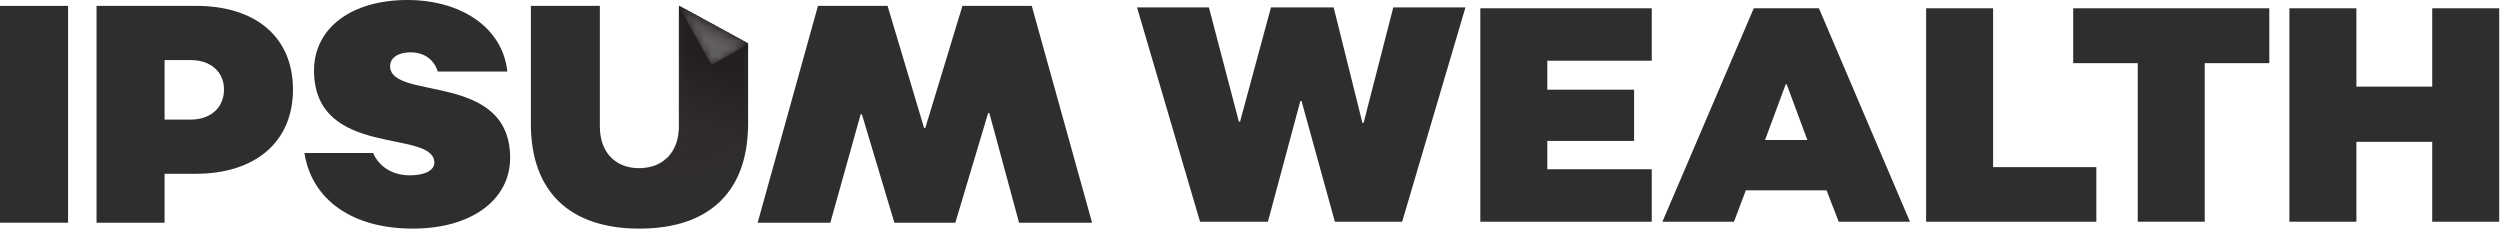
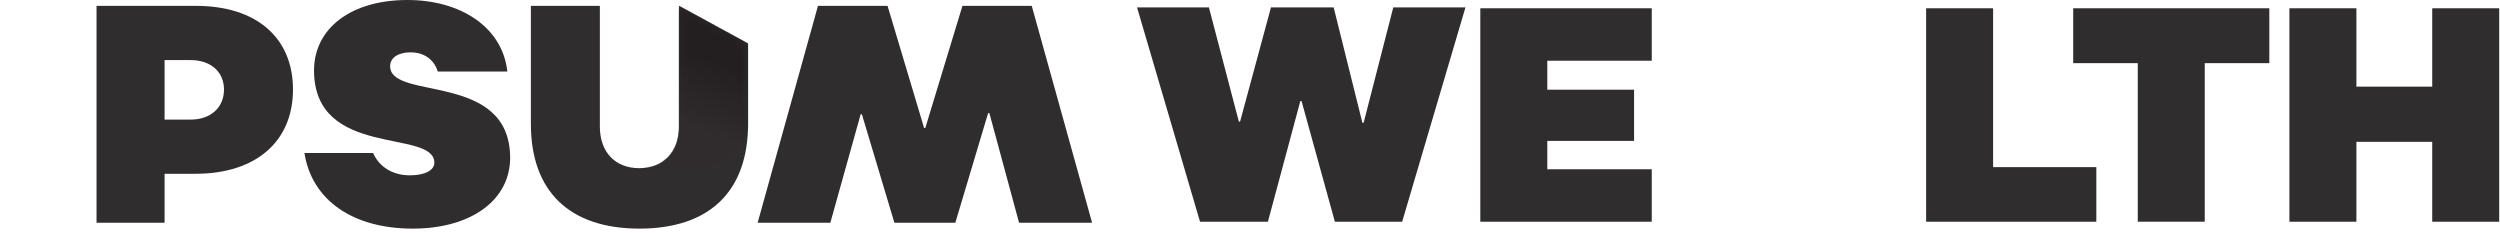
<svg xmlns="http://www.w3.org/2000/svg" width="332" height="31" viewBox="0 0 332 31" fill="none">
  <path d="M205.482 8.064V11.911H217.005V18.712H205.482V22.478H219.353V29.444H196.586V1.099H219.353V8.064H205.482Z" fill="#302D2E" />
-   <path d="M240.017 18.591L237.268 11.182H237.146L234.397 18.591H240.017ZM232.899 1.099H241.554L253.644 29.443H244.182L242.563 25.272H231.848L230.272 29.443H220.769L232.899 1.099Z" fill="#302D2E" />
  <path d="M278.393 22.194V29.444H255.789V1.099H264.684V22.194H278.393Z" fill="#302D2E" />
  <path d="M301.364 8.387H292.79V29.442H283.894V8.387H275.321V1.1H301.364V8.387Z" fill="#302D2E" />
  <path d="M304.033 1.099H312.929V11.505H322.999V1.099H331.895V29.444H322.999V18.833H312.929V29.444H304.033V1.099Z" fill="#302D2E" />
-   <path d="M0 0.78H9.039V29.577H0V0.78Z" fill="#302D2E" />
  <path d="M25.35 15.879C27.977 15.879 29.747 14.275 29.747 11.888C29.747 9.545 27.977 7.981 25.35 7.981H21.857V15.879H25.35ZM12.82 0.78H26.048C34.019 0.78 38.908 4.977 38.908 11.888C38.908 18.799 33.975 23.078 25.964 23.078H21.857V29.579H12.82V0.78Z" fill="#302D2E" />
  <path d="M40.427 20.322H49.547C50.327 22.091 52.053 23.283 54.436 23.283C56.409 23.283 57.683 22.625 57.683 21.598C57.643 17.071 41.742 21.102 41.701 9.379C41.701 3.744 46.631 2.28882e-05 54.107 2.28882e-05C61.093 2.28882e-05 66.72 3.538 67.378 9.501H58.135C57.683 8.022 56.45 6.952 54.518 6.952C52.957 6.952 51.807 7.61 51.807 8.802C51.847 13.411 67.708 9.46 67.748 20.939C67.748 26.575 62.572 30.36 54.807 30.36C46.836 30.36 41.412 26.575 40.427 20.322Z" fill="#302D2E" />
  <path d="M108.626 0.781H117.869L122.718 16.99H122.882L127.812 0.781H137.017L145.028 29.577H135.331L131.387 15.015H131.224L126.868 29.577H118.775L114.46 15.18H114.295L110.269 29.577H100.615L108.626 0.781Z" fill="#302D2E" />
  <path d="M70.5 16.454V0.781H79.661V16.785C79.661 20.198 81.675 22.336 84.921 22.336C88.125 22.336 90.178 20.198 90.178 16.785V0.781L99.342 5.782V16.454C99.342 25.422 94.207 30.361 84.921 30.361C75.635 30.361 70.5 25.422 70.5 16.454Z" fill="#302D2E" />
  <mask id="mask0_8154_13263" style="mask-type:luminance" maskUnits="userSpaceOnUse" x="84" y="0" width="16" height="23">
    <path d="M90.18 16.783C90.18 20.197 88.126 22.337 84.922 22.337C81.675 22.337 99.343 25.423 99.343 16.453V5.783L90.18 0.783V16.783Z" fill="white" />
  </mask>
  <g mask="url(#mask0_8154_13263)">
    <mask id="mask1_8154_13263" style="mask-type:luminance" maskUnits="userSpaceOnUse" x="73" y="-5" width="35" height="37">
      <path d="M107.191 3.615L97.312 31.066L73.826 22.591L83.706 -4.86L107.191 3.615Z" fill="white" />
    </mask>
    <g mask="url(#mask1_8154_13263)">
      <path d="M87.218 22.859V22.804H86.449V22.749H85.9V22.694H85.46V22.639H85.131V22.584H84.856V22.529H84.637V22.474H84.527V22.309H85.406V22.254H85.9V22.199H86.174V22.144H86.394V22.089H86.559V22.034H86.779V21.979H86.943V21.924H87.108V21.869H87.218V21.814H87.328V21.759H87.438V21.704H87.547V21.649H87.657V21.594H87.767V21.539H87.877V21.484H87.932V21.429H88.042V21.375H88.097V21.32H88.151V21.265H88.207V21.209H88.261V21.154H88.371V21.099H88.426V21.044H88.481V20.989H88.536V20.934H88.591V20.88H88.701V20.825H88.756V20.715H88.811V20.66H88.865V20.605H88.92V20.495H88.975V20.44H89.03V20.385H89.085V20.33H89.14V20.22H89.195V20.165H89.25V20.11H89.305V20H89.36V19.89H89.415V19.78H89.47V19.67H89.525V19.56H89.579V19.45H89.634V19.34H89.689V19.175H89.744V19.065H89.799V18.9H89.854V18.68H89.909V18.46H89.964V18.24H90.019V18.02H90.074V17.525H90.129V0.752H90.239V0.807H90.348V0.862H90.458V0.917H90.568V0.972H90.678V1.027H90.733V1.082H90.843V1.137H90.952V1.192H91.062V1.247H91.172V1.302H91.282V1.357H91.337V1.412H91.447V1.467H91.556V1.522H91.666V1.577H91.776V1.632H91.886V1.687H91.941V1.742H92.051V1.797H92.161V1.852H92.27V1.907H92.38V1.962H92.49V2.017H92.545V2.072H92.655V2.127H92.765V2.182H92.875V2.237H92.984V2.292H93.094V2.347H93.149V2.402H93.259V2.457H93.369V2.512H93.479V2.567H93.589V2.622H93.698V2.677H93.753V2.732H93.863V2.787H93.973V2.842H94.083V2.897H94.193V2.952H94.302V3.007H94.357V3.062H94.467V3.117H94.577V3.172H94.687V3.227H94.797V3.282H94.907V3.337H94.962V3.392H95.071V3.447H95.181V3.502H95.291V3.557H95.401V3.612H95.511V3.667H95.566V3.722H95.675V3.777H95.785V3.832H95.895V3.887H96.005V3.942H96.115V3.997H96.225V4.052H96.28V4.107H96.389V4.162H96.499V4.217H96.609V4.272H96.719V4.327H96.829V4.382H96.884V4.437H96.994V4.492H97.103V4.547H97.213V4.602H97.323V4.657H97.433V4.712H97.488V4.767H97.598V4.822H97.707V4.877H97.817V4.932H97.927V4.987H98.037V5.042H98.092V5.097H98.202V5.152H98.312V5.207H98.421V5.262H98.531V5.317H98.641V5.372H98.696V5.427H98.806V5.482H98.916V5.537H99.026V5.592H99.135V5.647H99.245V5.702H99.3V5.757H99.355V17.195H99.3V17.525H99.245V17.8H99.19V18.075H99.135V18.185H99.081V18.35H99.026V18.515H98.971V18.68H98.916V18.79H98.861V18.9H98.806V19.01H98.751V19.12H98.696V19.23H98.641V19.34H98.586V19.395H98.531V19.45H98.476V19.56H98.421V19.615H98.367V19.725H98.312V19.78H98.257V19.835H98.202V19.89H98.147V19.945H98.092V20.055H98.037V20.11H97.982V20.165H97.927V20.22H97.872V20.275H97.817V20.33H97.762V20.385H97.707V20.44H97.653V20.495H97.543V20.55H97.488V20.605H97.433V20.66H97.378V20.715H97.323V20.77H97.213V20.825H97.158V20.88H97.049V20.934H96.994V20.989H96.884V21.044H96.829V21.099H96.719V21.154H96.664V21.209H96.554V21.265H96.444V21.32H96.335V21.375H96.28V21.429H96.17V21.484H96.06V21.539H95.95V21.594H95.84V21.649H95.675V21.704H95.566V21.759H95.456V21.814H95.291V21.869H95.181V21.924H95.016V21.979H94.852V22.034H94.687V22.089H94.522V22.144H94.357V22.199H94.138V22.254H93.973V22.309H93.753V22.364H93.479V22.419H93.259V22.474H92.984V22.529H92.71V22.584H92.38V22.639H91.996V22.694H91.556V22.749H91.007V22.804H90.293V22.859" fill="url(#paint0_linear_8154_13263)" />
    </g>
  </g>
-   <path d="M99.341 6.49V5.781L90.18 0.78V2.149L94.35 9.542L99.341 6.49Z" fill="#231F20" />
  <mask id="mask2_8154_13263" style="mask-type:luminance" maskUnits="userSpaceOnUse" x="90" y="0" width="10" height="9">
    <path d="M90.179 0.783L94.499 8.627L99.343 5.783L90.179 0.783Z" fill="white" />
  </mask>
  <g mask="url(#mask2_8154_13263)">
    <mask id="mask3_8154_13263" style="mask-type:luminance" maskUnits="userSpaceOnUse" x="87" y="-3" width="16" height="16">
-       <path d="M87.079 7.102L91.961 -2.849L102.444 2.308L97.562 12.258L87.079 7.102Z" fill="white" />
-     </mask>
+       </mask>
    <g mask="url(#mask3_8154_13263)">
      <path d="M94.468 8.671V8.616H94.413V8.506H94.358V8.396H94.303V8.286H94.248V8.176H94.193V8.121H94.138V8.011H94.083V7.901H94.028V7.791H93.973V7.681H93.918V7.571H93.863V7.516H93.808V7.406H93.754V7.296H93.699V7.186H93.644V7.076H93.589V7.021H93.534V6.911H93.479V6.801H93.424V6.691H93.369V6.581H93.314V6.526H93.259V6.417H93.204V6.307H93.15V6.197H93.095V6.087H93.04V5.977H92.985V5.922H92.93V5.812H92.875V5.702H92.82V5.592H92.765V5.482H92.71V5.427H92.655V5.317H92.6V5.207H92.545V5.097H92.49V4.987H92.436V4.932H92.381V4.822H92.326V4.712H92.271V4.602H92.216V4.492H92.161V4.382H92.106V4.327H92.051V4.217H91.996V4.107H91.941V3.997H91.886V3.887H91.831V3.832H91.776V3.722H91.722V3.612H91.667V3.502H91.612V3.392H91.557V3.337H91.502V3.227H91.447V3.117H91.392V3.007H91.337V2.897H91.282V2.787H91.227V2.732H91.172V2.622H91.118V2.512H91.062V2.402H91.008V2.292H90.953V2.237H90.898V2.127H90.843V2.017H90.788V1.907H90.733V1.797H90.678V1.742H90.623V1.632H90.568V1.522H90.513V1.412H90.458V1.302H90.403V1.192H90.349V1.137H90.294V1.027H90.239V0.917H90.184V0.807H90.129V0.752H90.239V0.807H90.349V0.862H90.458V0.917H90.568V0.972H90.678V1.027H90.733V1.082H90.843V1.137H90.953V1.192H91.062V1.247H91.172V1.302H91.282V1.357H91.337V1.412H91.447V1.467H91.557V1.522H91.667V1.577H91.776V1.632H91.886V1.687H91.941V1.742H92.051V1.797H92.161V1.852H92.271V1.907H92.381V1.962H92.49V2.017H92.545V2.072H92.655V2.127H92.765V2.182H92.875V2.237H92.985V2.292H93.095V2.347H93.15V2.402H93.259V2.457H93.369V2.512H93.479V2.567H93.589V2.622H93.699V2.677H93.754V2.732H93.863V2.787H93.973V2.842H94.083V2.897H94.193V2.952H94.303V3.007H94.358V3.062H94.468V3.117H94.577V3.172H94.687V3.227H94.797V3.282H94.907V3.337H94.962V3.392H95.072V3.447H95.181V3.502H95.291V3.557H95.401V3.612H95.511V3.667H95.566V3.722H95.676V3.777H95.786V3.832H95.895V3.887H96.005V3.942H96.115V3.997H96.225V4.052H96.28V4.107H96.39V4.162H96.5V4.217H96.609V4.272H96.719V4.327H96.829V4.382H96.884V4.437H96.994V4.492H97.104V4.547H97.213V4.602H97.323V4.657H97.433V4.712H97.488V4.767H97.598V4.822H97.708V4.877H97.818V4.932H97.927V4.987H98.037V5.042H98.092V5.097H98.202V5.152H98.312V5.207H98.422V5.262H98.532V5.317H98.641V5.372H98.696V5.427H98.806V5.482H98.916V5.537H99.026V5.592H99.136V5.647H99.246V5.702H99.3V5.757H99.355V5.812H99.3V5.867H99.246V5.922H99.136V5.977H99.026V6.032H98.971V6.087H98.861V6.142H98.751V6.197H98.641V6.252H98.587V6.307H98.477V6.362H98.367V6.417H98.312V6.471H98.202V6.526H98.092V6.581H98.037V6.636H97.927V6.691H97.818V6.746H97.708V6.801H97.653V6.856H97.543V6.911H97.433V6.966H97.378V7.021H97.268V7.076H97.159V7.131H97.049V7.186H96.994V7.241H96.884V7.296H96.774V7.351H96.719V7.406H96.609V7.461H96.5V7.516H96.445V7.571H96.335V7.626H96.225V7.681H96.115V7.736H96.06V7.791H95.95V7.846H95.841V7.901H95.786V7.956H95.676V8.011H95.566V8.066H95.456V8.121H95.401V8.176H95.291V8.231H95.181V8.286H95.127V8.341H95.017V8.396H94.907V8.451H94.852V8.506H94.742V8.561H94.632V8.616H94.522V8.671" fill="url(#paint1_linear_8154_13263)" />
    </g>
  </g>
  <path d="M150.998 0.979H160.542L164.52 16.147H164.683L168.785 0.979H177.11L180.928 16.31H181.09L185.028 0.979H194.613L186.207 29.442H177.272L172.847 13.423H172.684L168.379 29.442H159.363L150.998 0.979Z" fill="#302D2E" />
  <defs>
    <linearGradient id="paint0_linear_8154_13263" x1="93.073" y1="5.977" x2="89.394" y2="16.173" gradientUnits="userSpaceOnUse">
      <stop stop-color="#231F20" />
      <stop offset="0.124" stop-color="#231F20" />
      <stop offset="1" stop-color="#302C2D" />
    </linearGradient>
    <linearGradient id="paint1_linear_8154_13263" x1="94.36" y1="5.523" x2="95.647" y2="2.905" gradientUnits="userSpaceOnUse">
      <stop stop-color="#615E5E" />
      <stop offset="1" stop-color="#423E3F" />
    </linearGradient>
  </defs>
</svg>